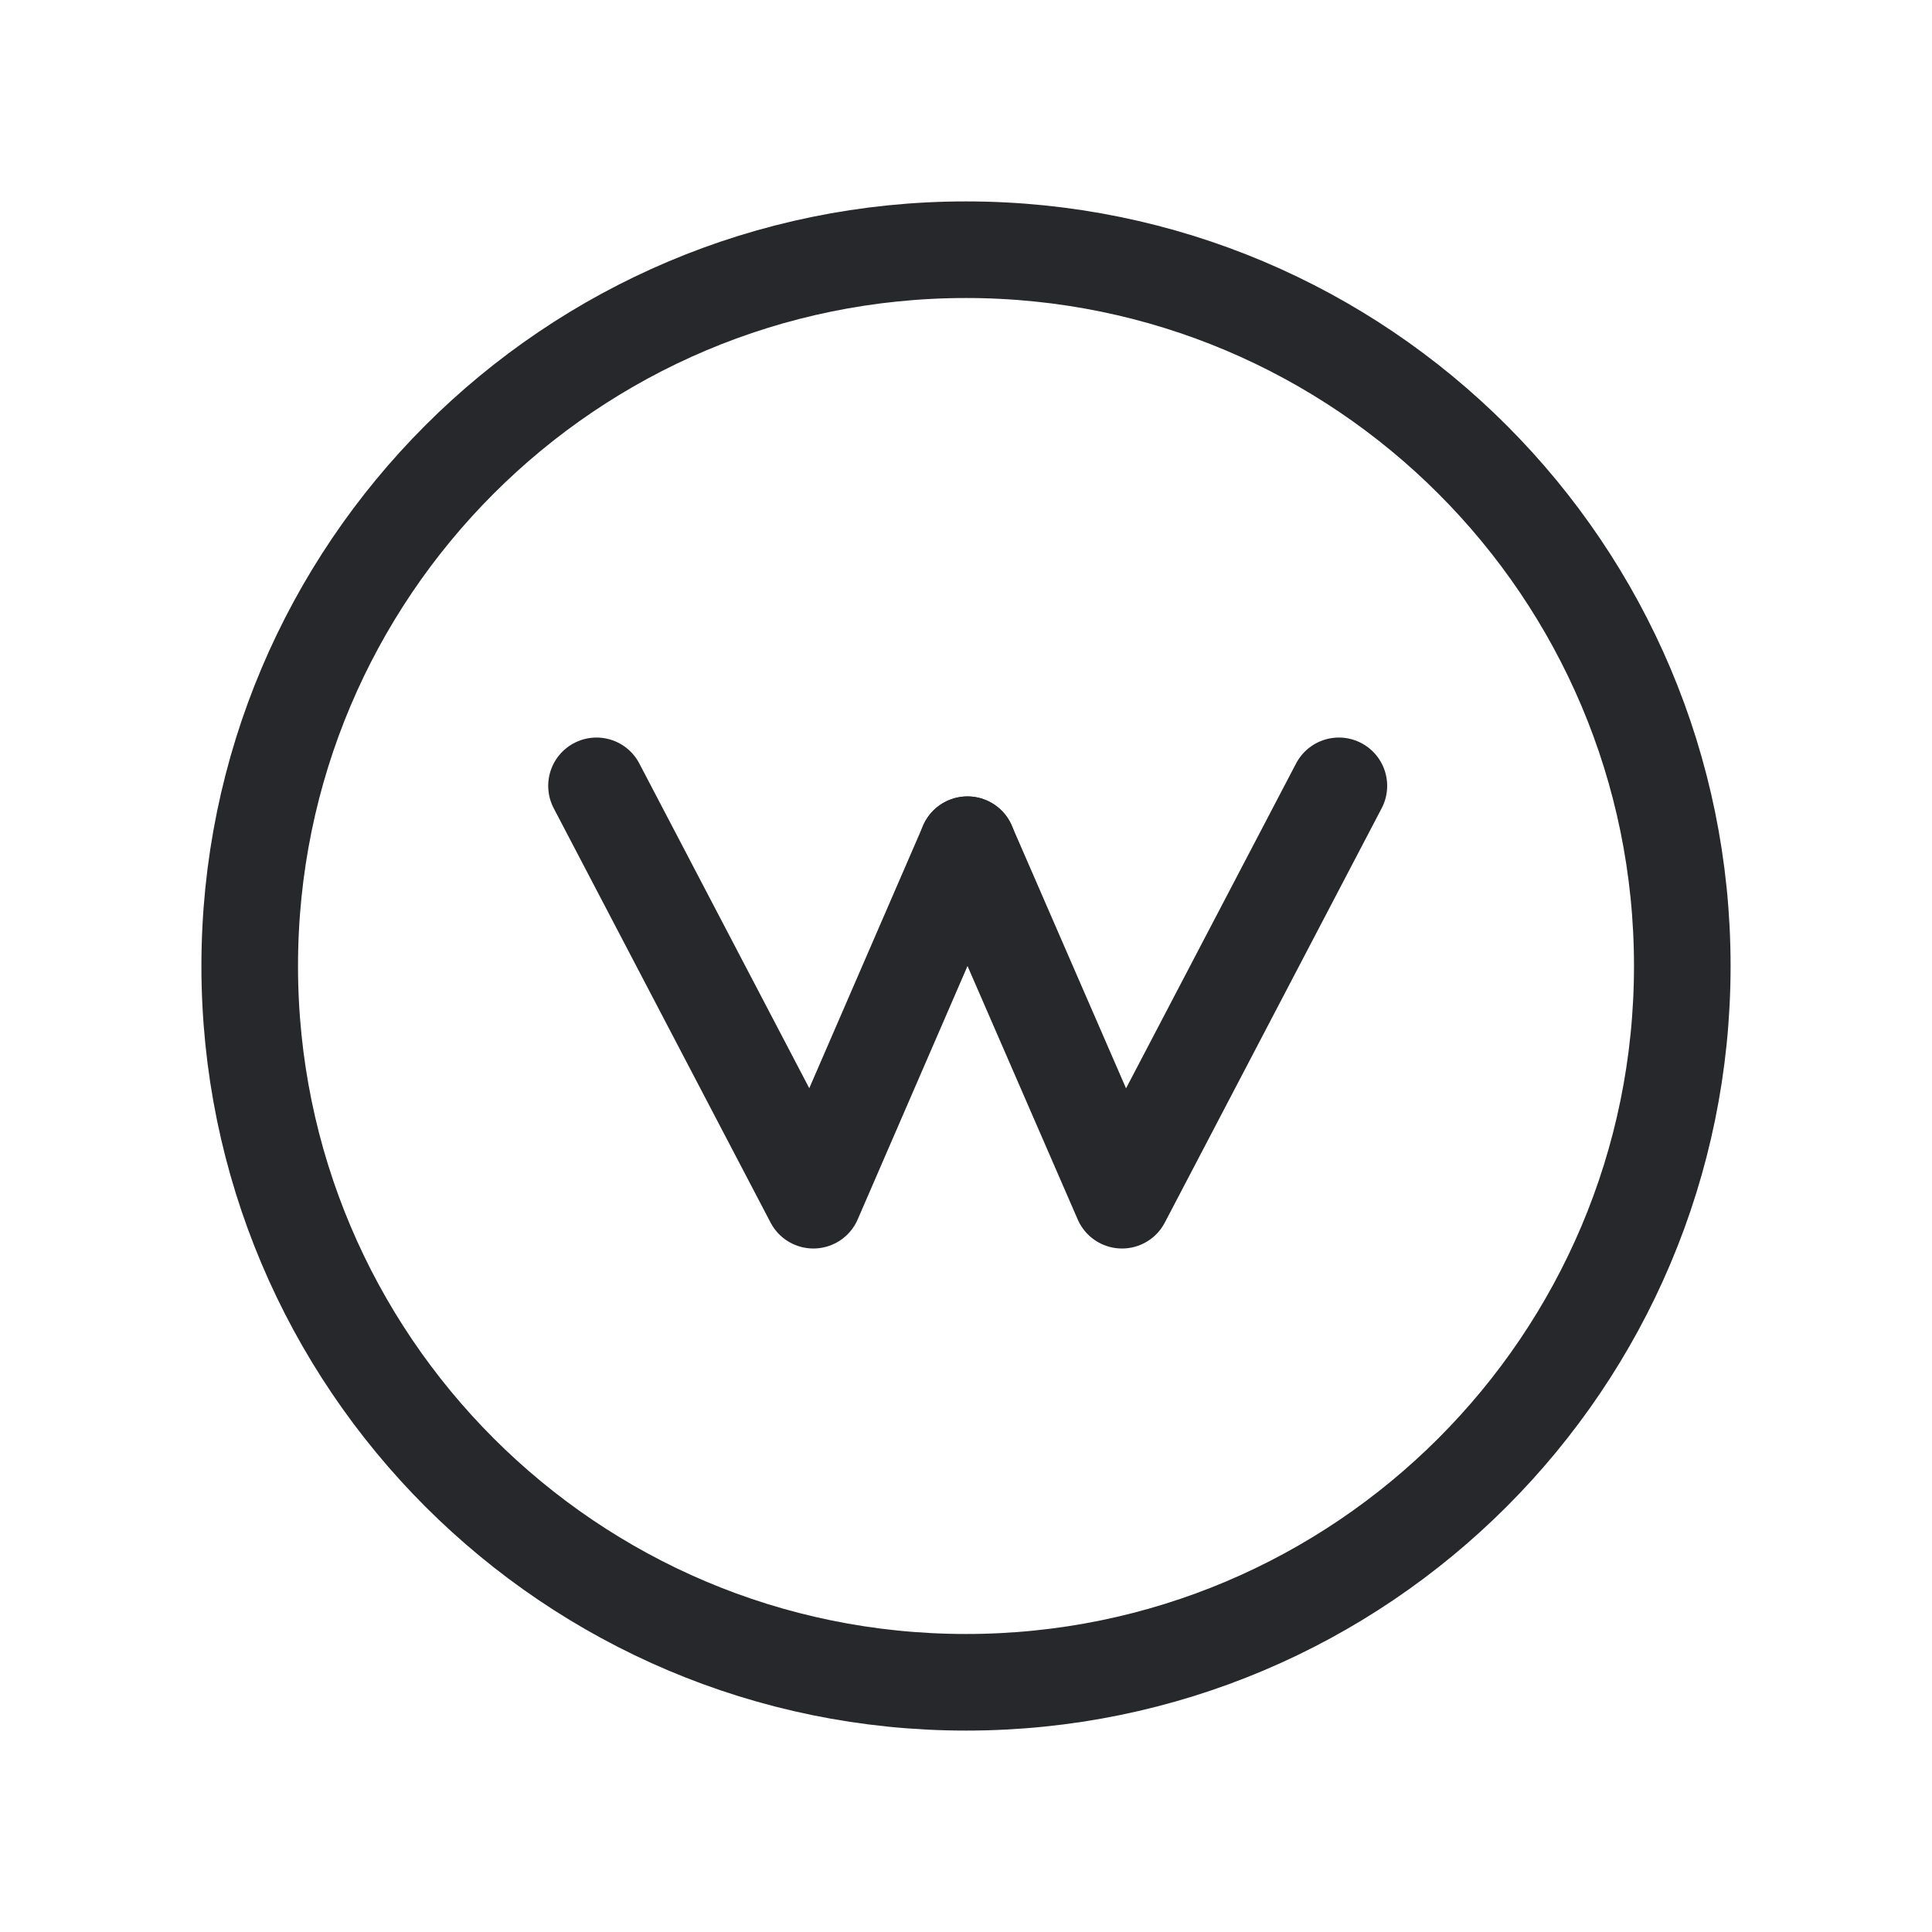
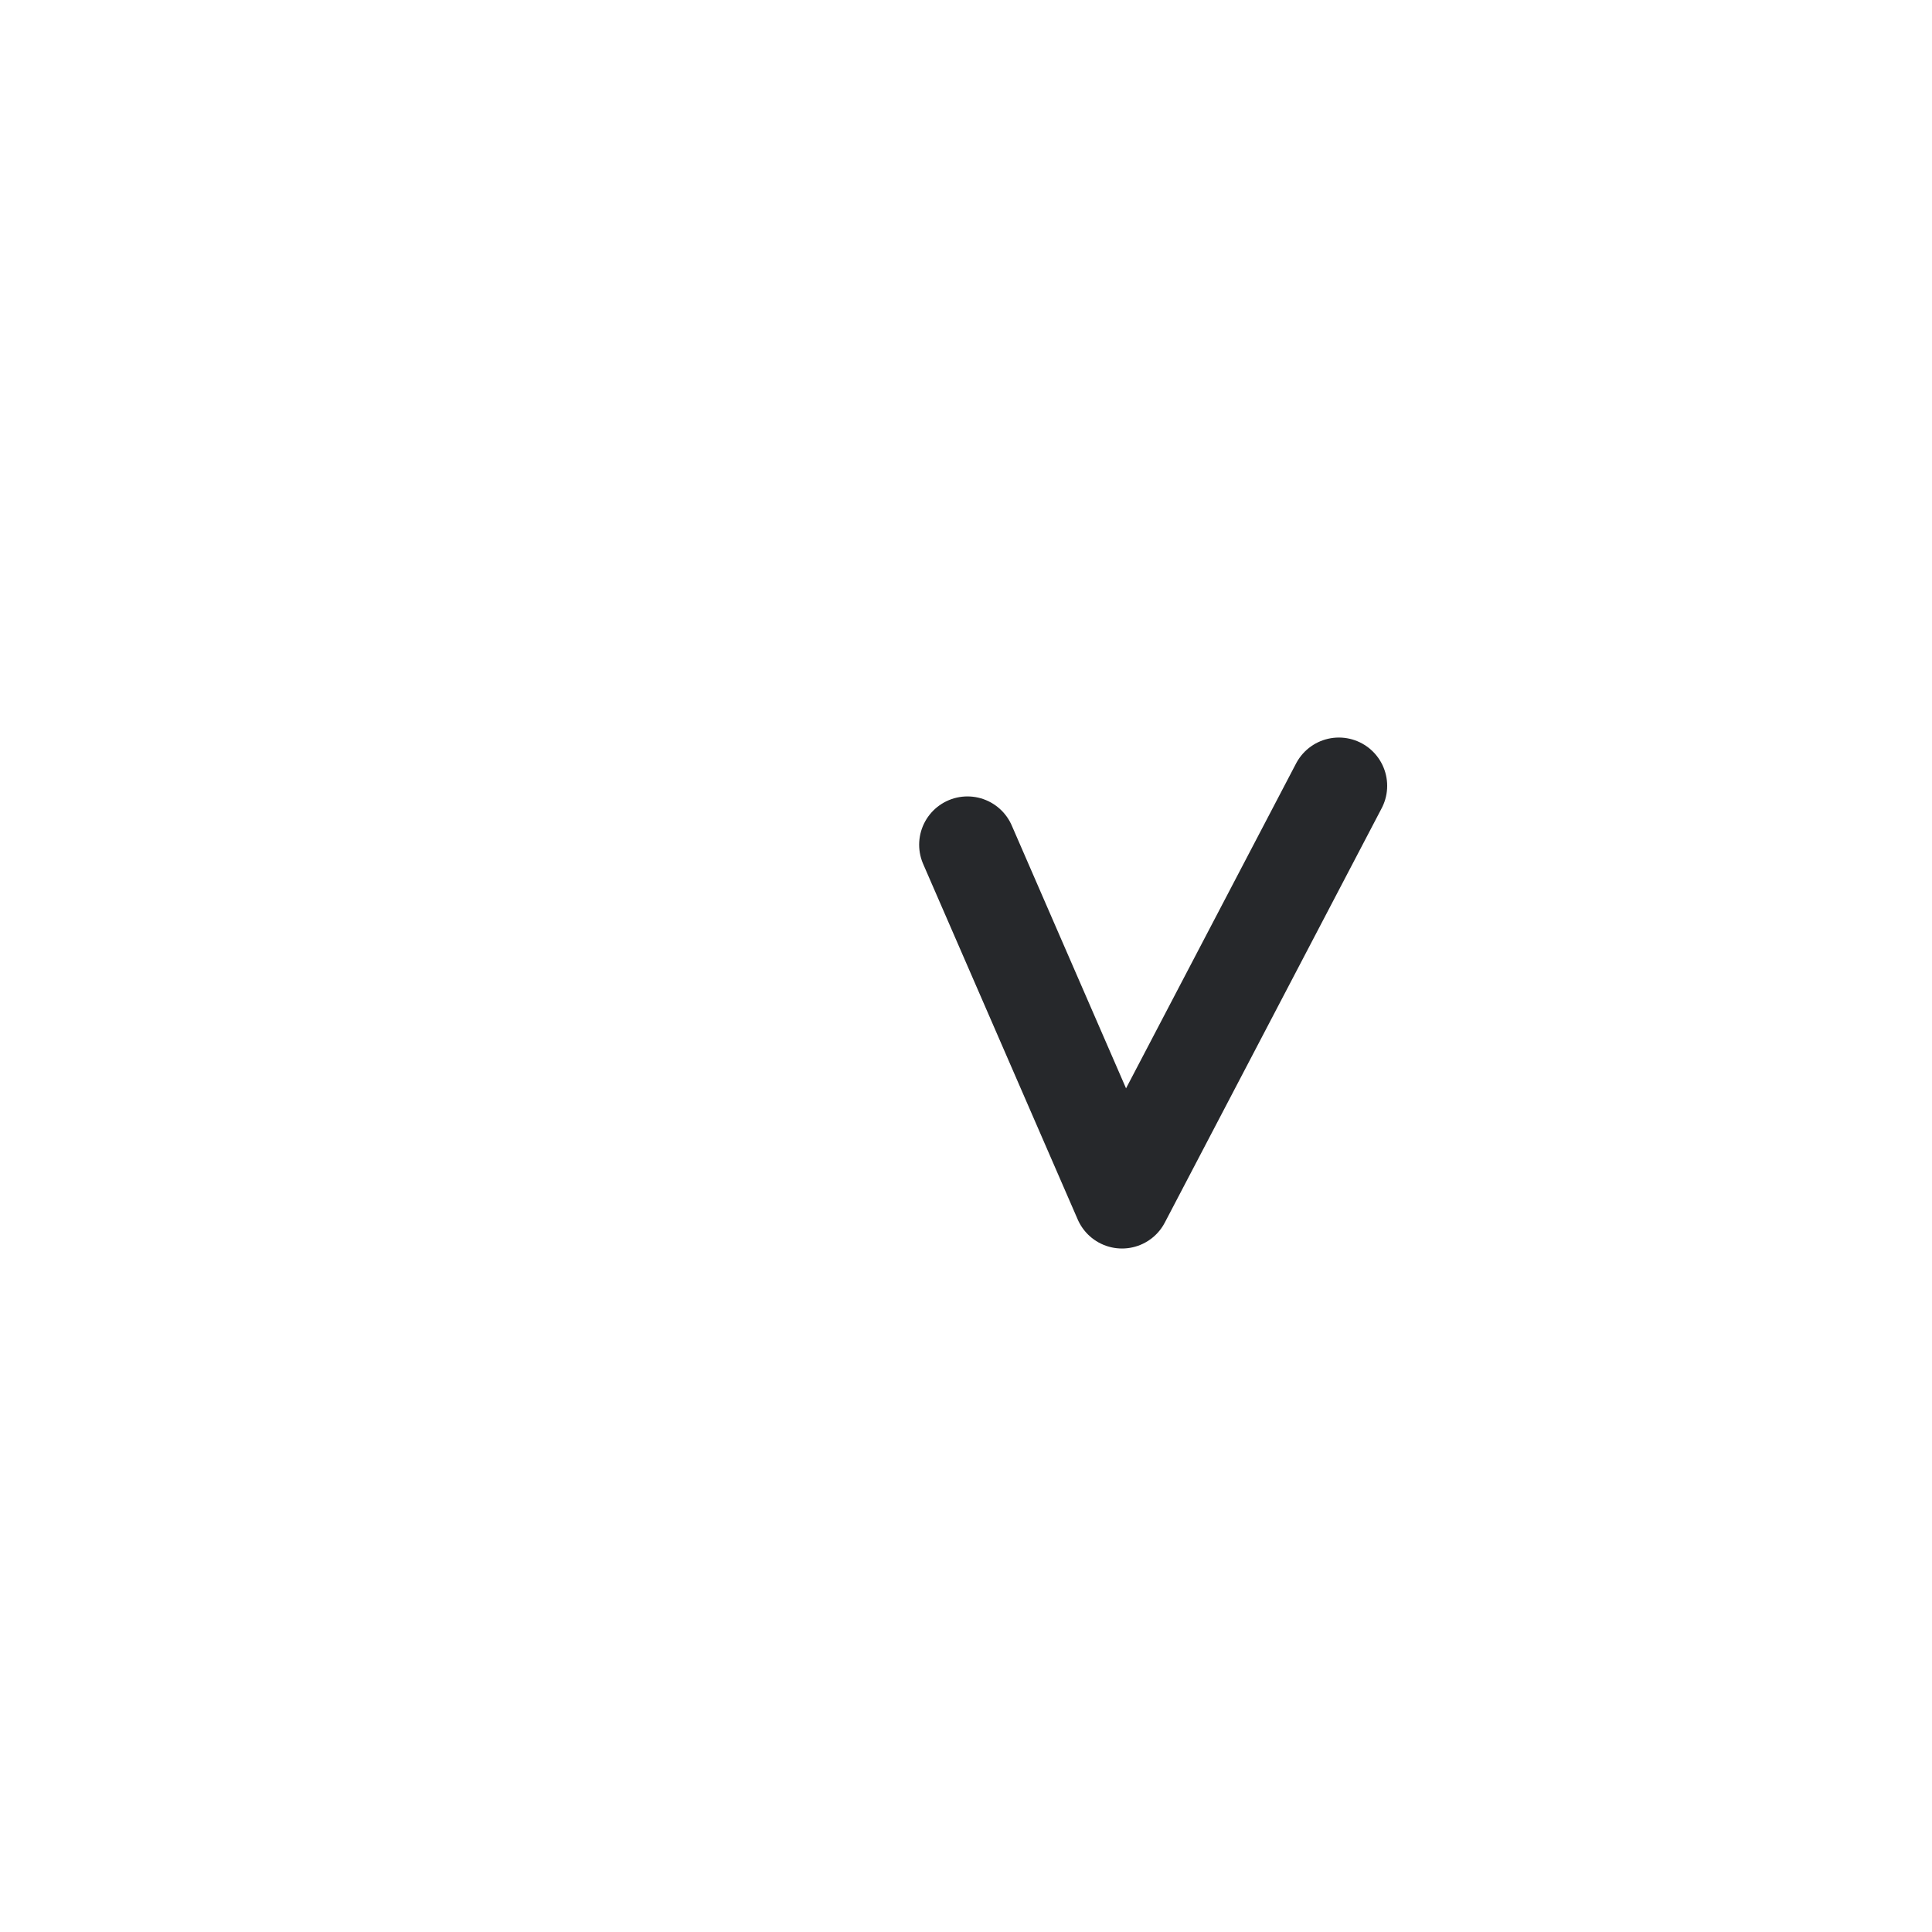
<svg xmlns="http://www.w3.org/2000/svg" width="40" height="40" viewBox="0 0 40 40" fill="none">
-   <path d="M20 34.83C28.19 34.83 34.83 28.19 34.83 20C34.83 11.809 28.19 5.17 20 5.17C11.809 5.17 5.17 11.809 5.17 20C5.17 28.19 11.809 34.83 20 34.83Z" stroke="#26282B" stroke-width="2" stroke-linecap="round" stroke-linejoin="round" />
  <path d="M27.72 16.27L23.23 24.849L20.03 17.489" stroke="#26282B" stroke-width="2" stroke-linecap="round" stroke-linejoin="round" />
-   <path d="M12.35 16.27L16.84 24.849L20.03 17.489" stroke="#26282B" stroke-width="2" stroke-linecap="round" stroke-linejoin="round" />
</svg>